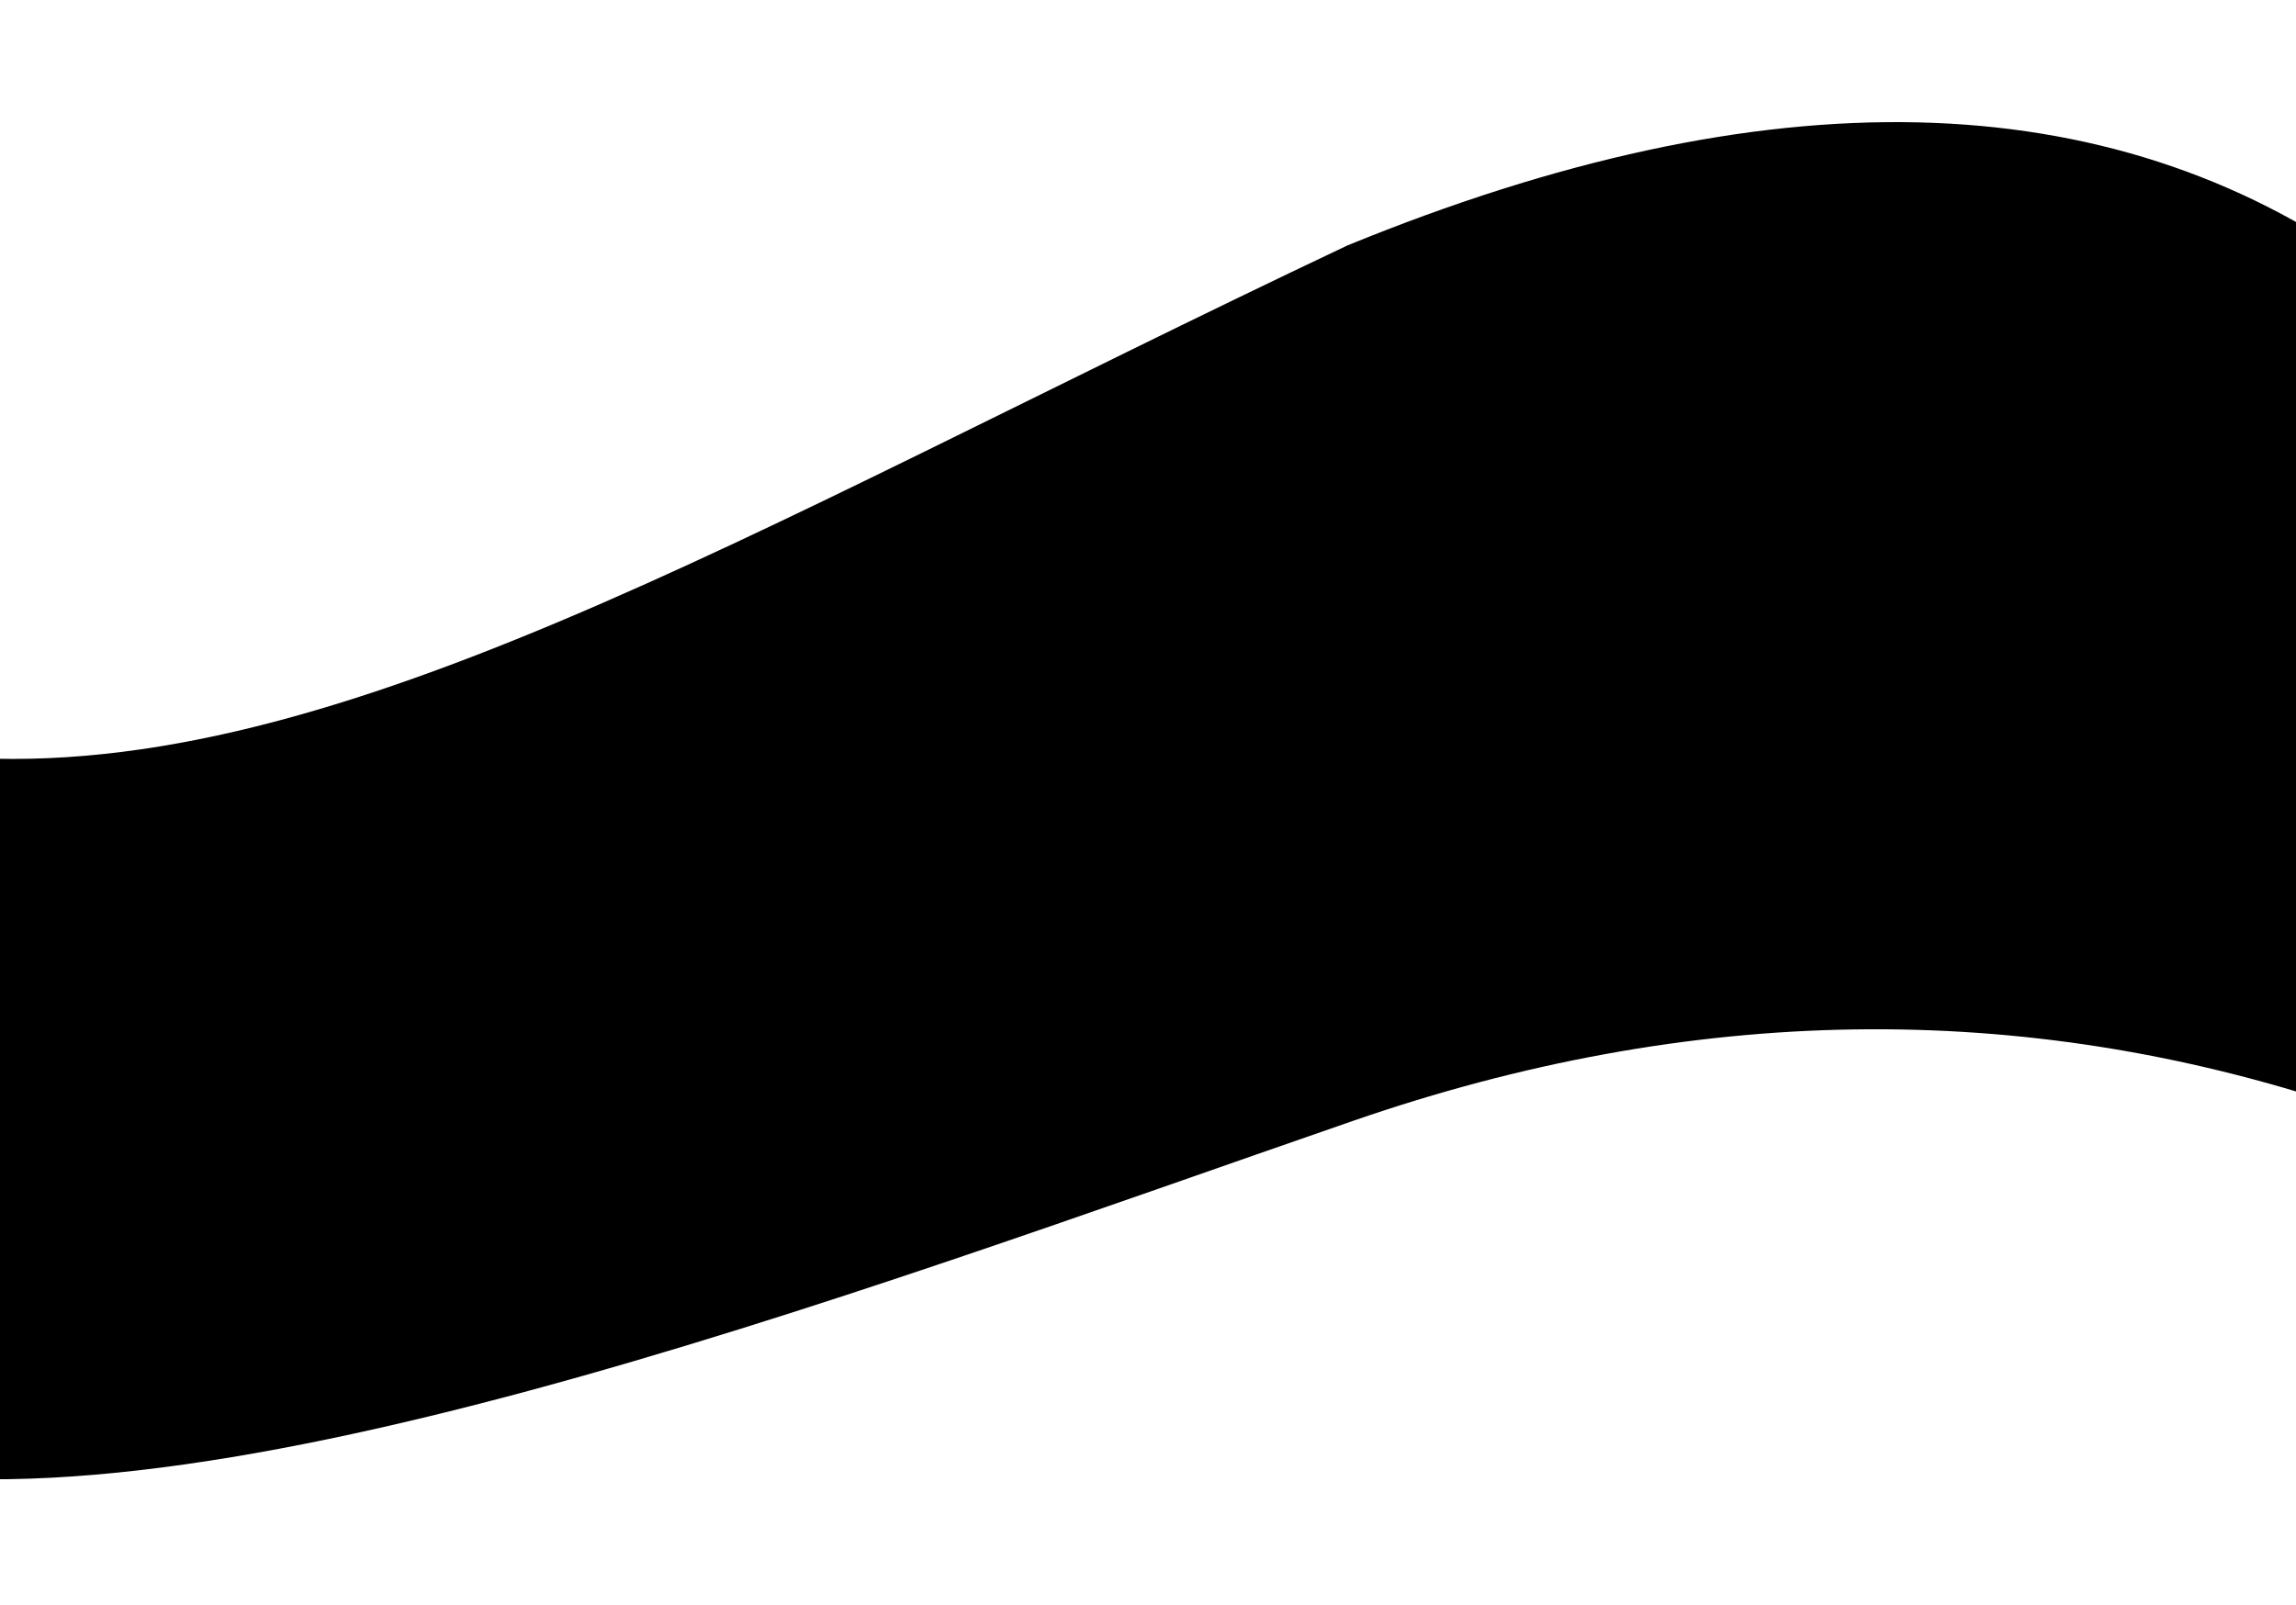
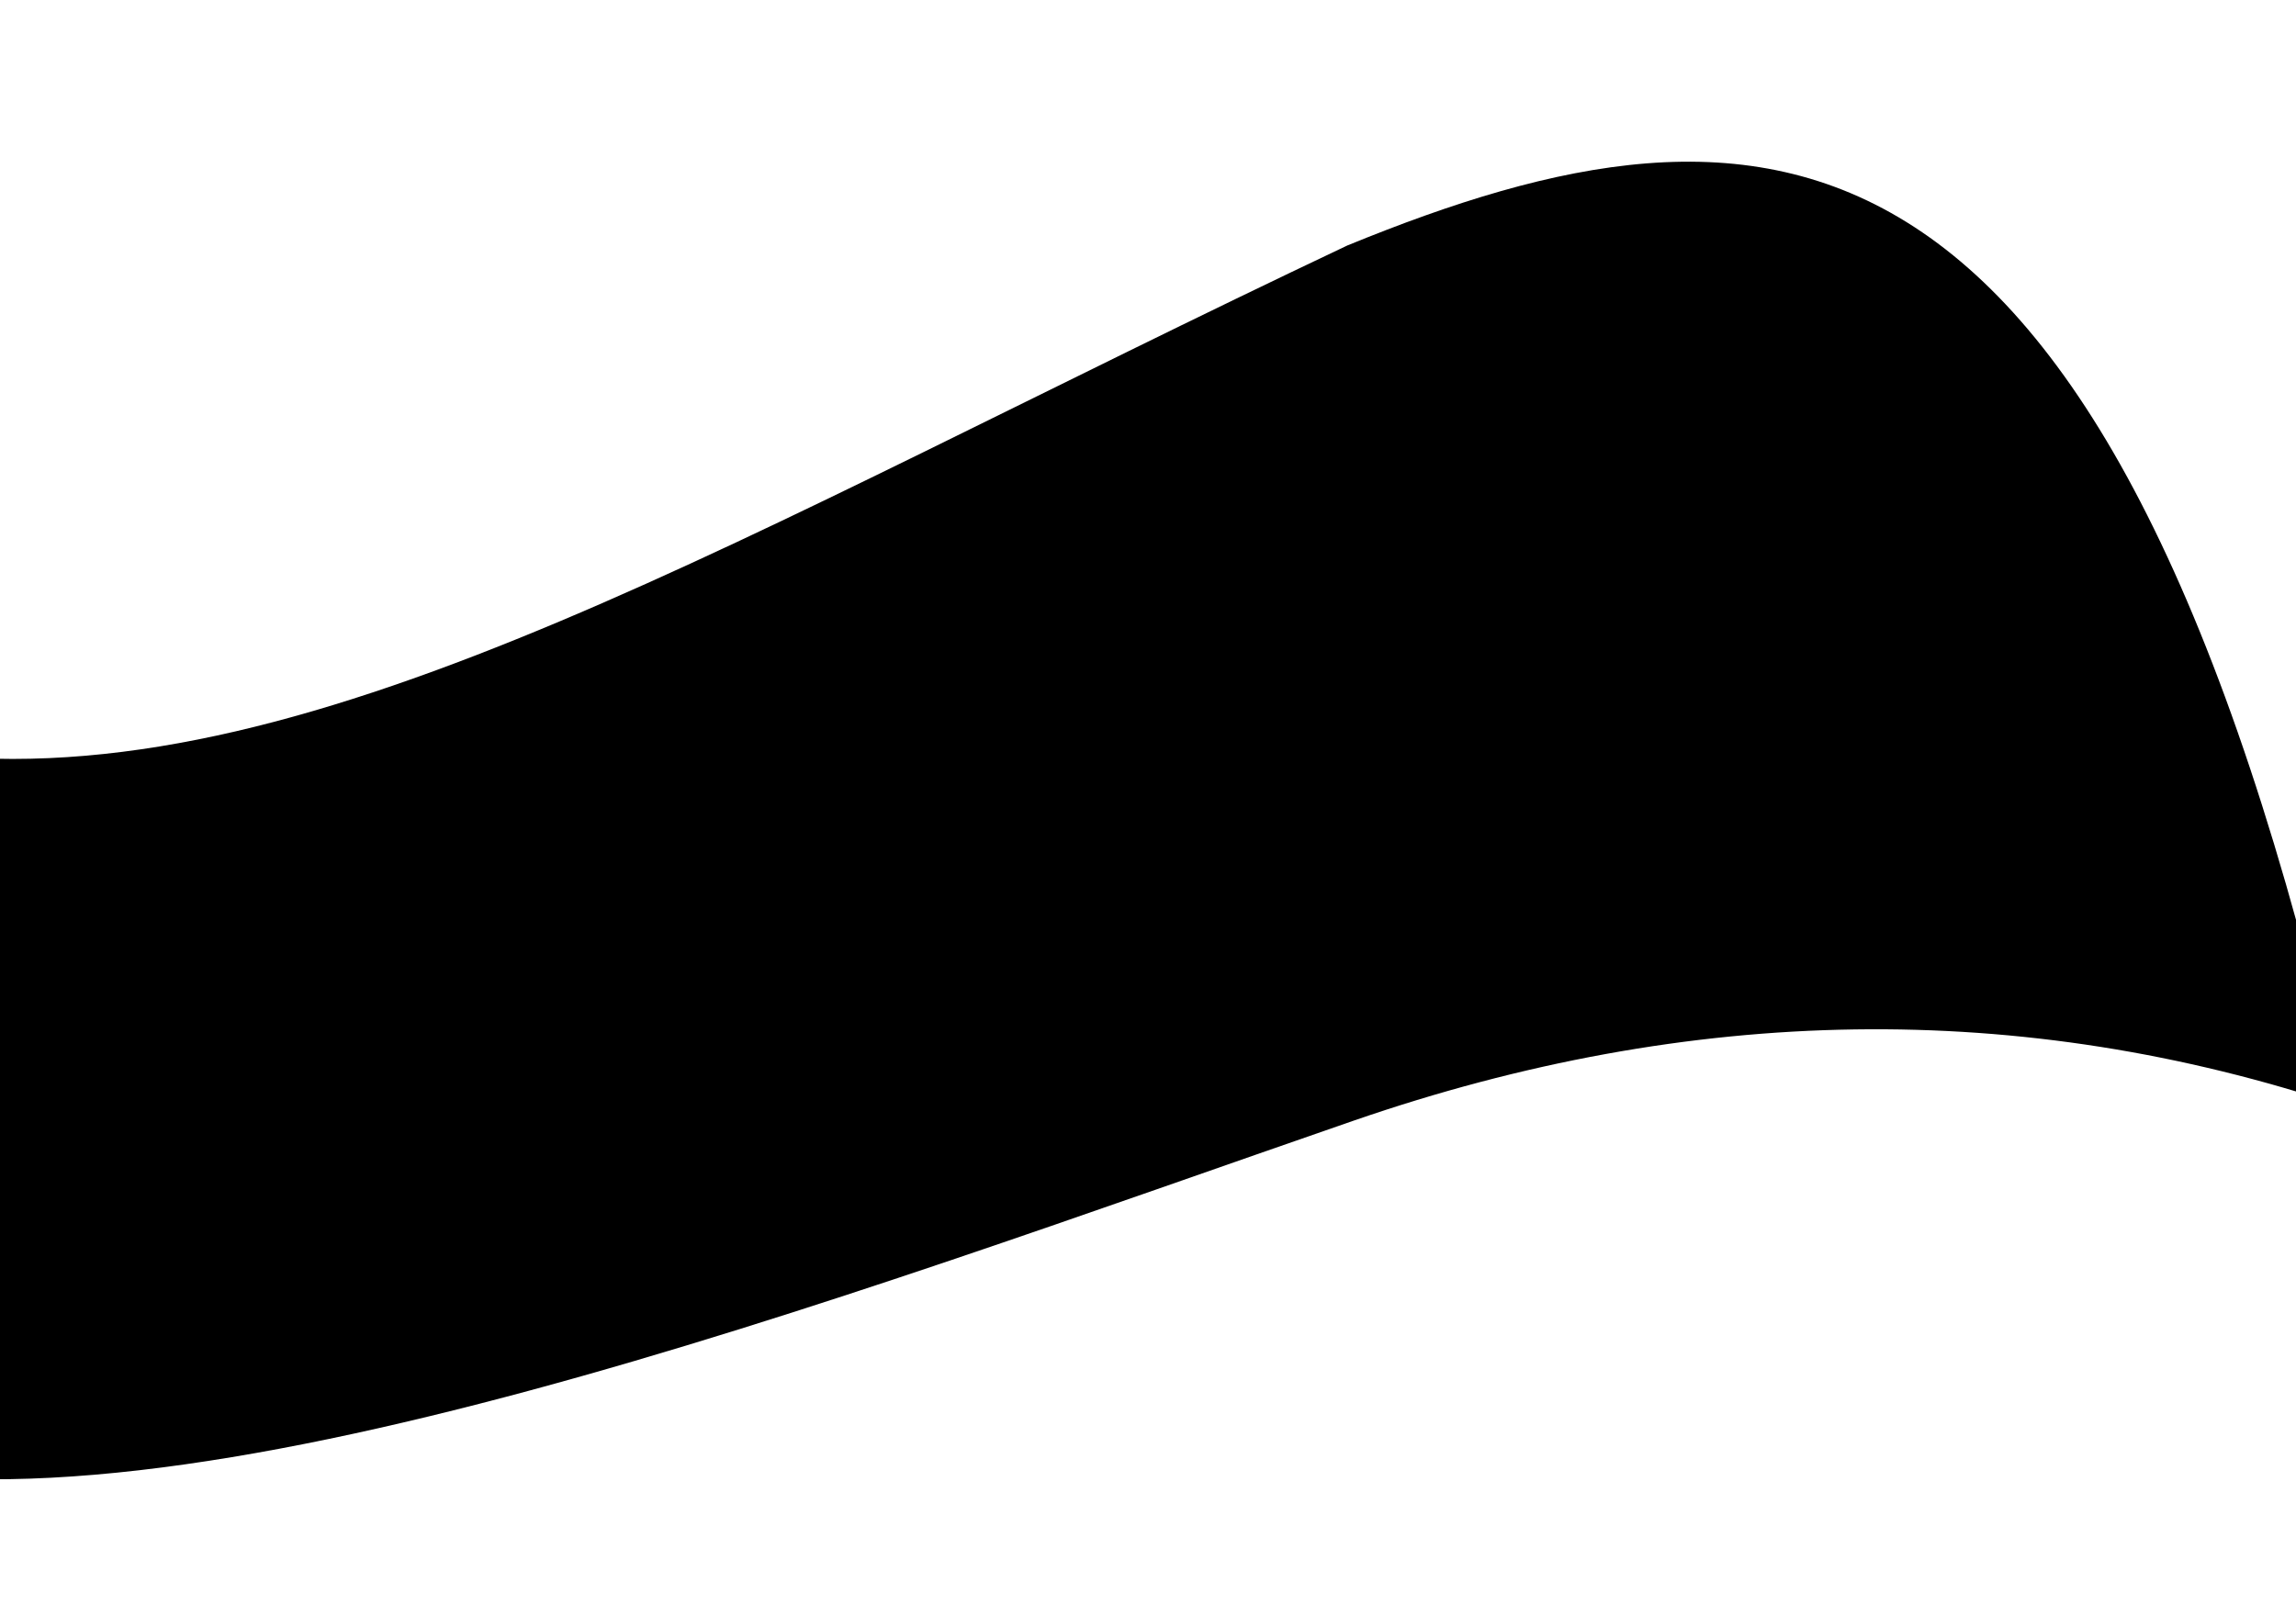
<svg xmlns="http://www.w3.org/2000/svg" xmlns:xlink="http://www.w3.org/1999/xlink" width="1440px" height="1007px" viewBox="0 0 1440 1007" version="1.1">
  <title>img_home_mascara_1</title>
  <desc>Created with Sketch.</desc>
  <defs>
-     <path d="M139,840 C361.396,897.228 781.957,736.947 1100,627 C1312.029,553.702 1518.862,550.702 1720.5,618 L1737,92.5 C1572.977,-24.978 1359.31,-29.811 1096,78 C715.868,257.987 452,420.5 214,398 C-24,375.5 -83.396,782.772 139,840 Z" id="path-1" />
+     <path d="M139,840 C361.396,897.228 781.957,736.947 1100,627 C1312.029,553.702 1518.862,550.702 1720.5,618 C1572.977,-24.978 1359.31,-29.811 1096,78 C715.868,257.987 452,420.5 214,398 C-24,375.5 -83.396,782.772 139,840 Z" id="path-1" />
  </defs>
  <g id="img_home_mascara_1" stroke="none" stroke-width="1" fill="none" fill-rule="evenodd">
    <g id="attractive-beach-beautiful-1809434" transform="translate(-251, 76)">
      <mask id="mask-2" fill="white">
        <use xlink:href="#path-1" />
      </mask>
      <use id="Mask" fill="#000000" xlink:href="#path-1" />
    </g>
    <g id="Group-5" transform="translate(657.5, 445) rotate(-270) translate(-657.5, -445) translate(617, 354)">
      <g id="Bitmap" transform="translate(0.453, 0.027)" />
    </g>
  </g>
</svg>